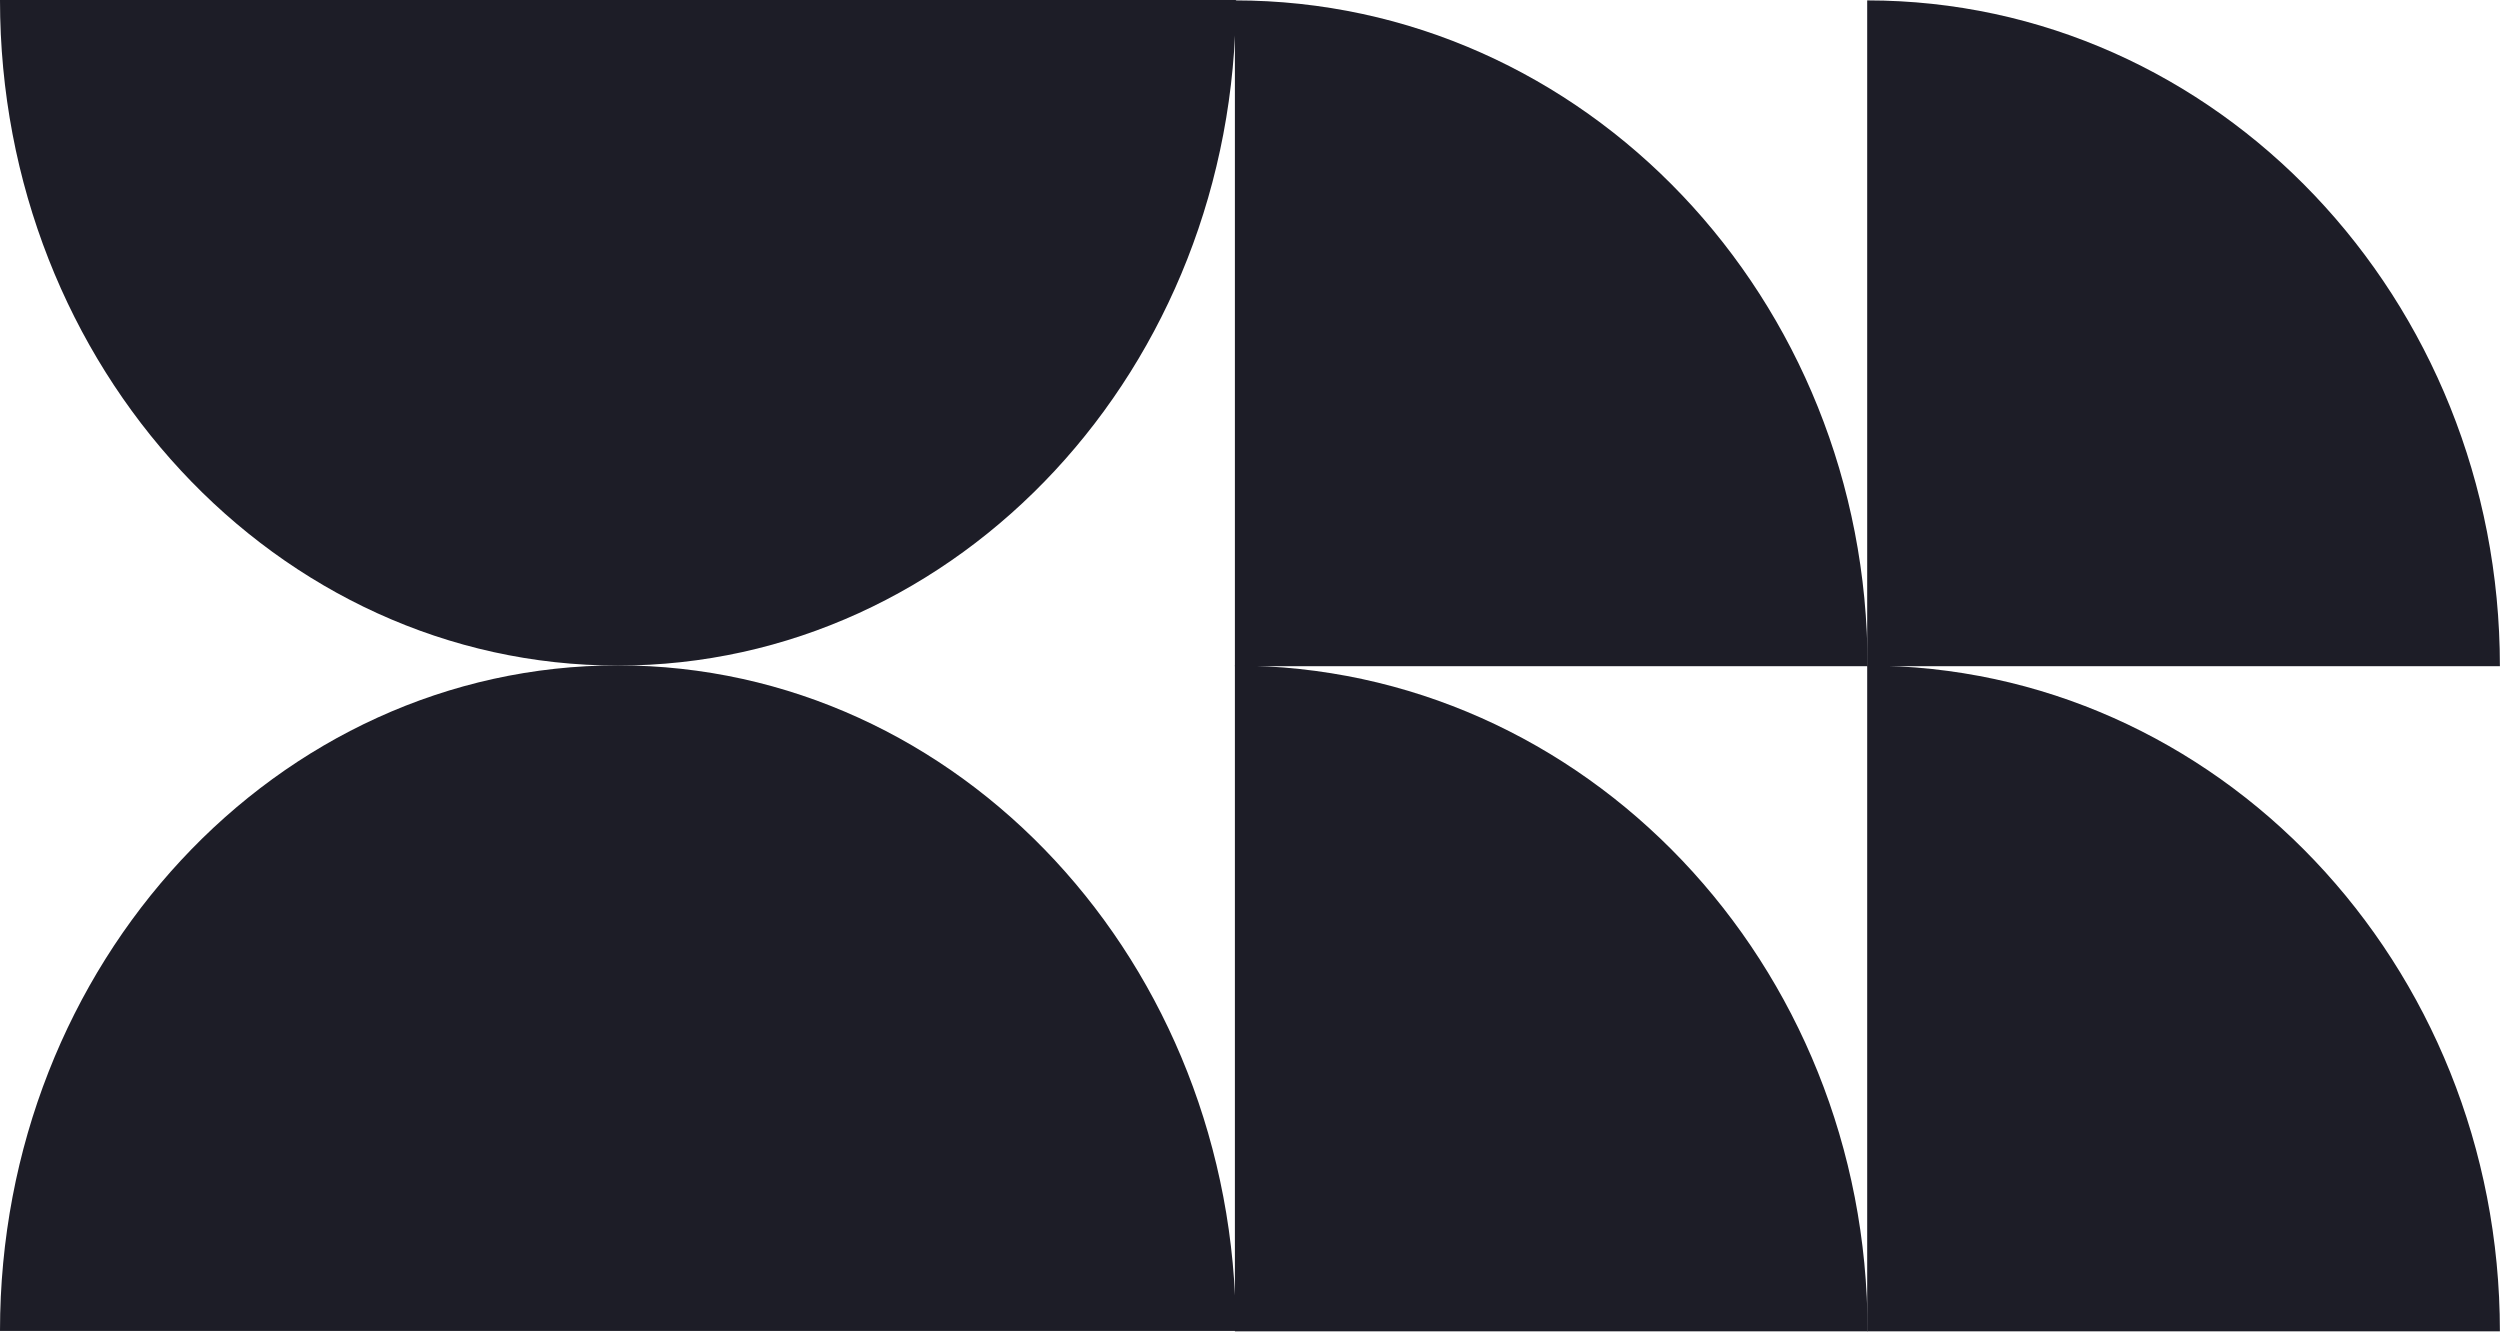
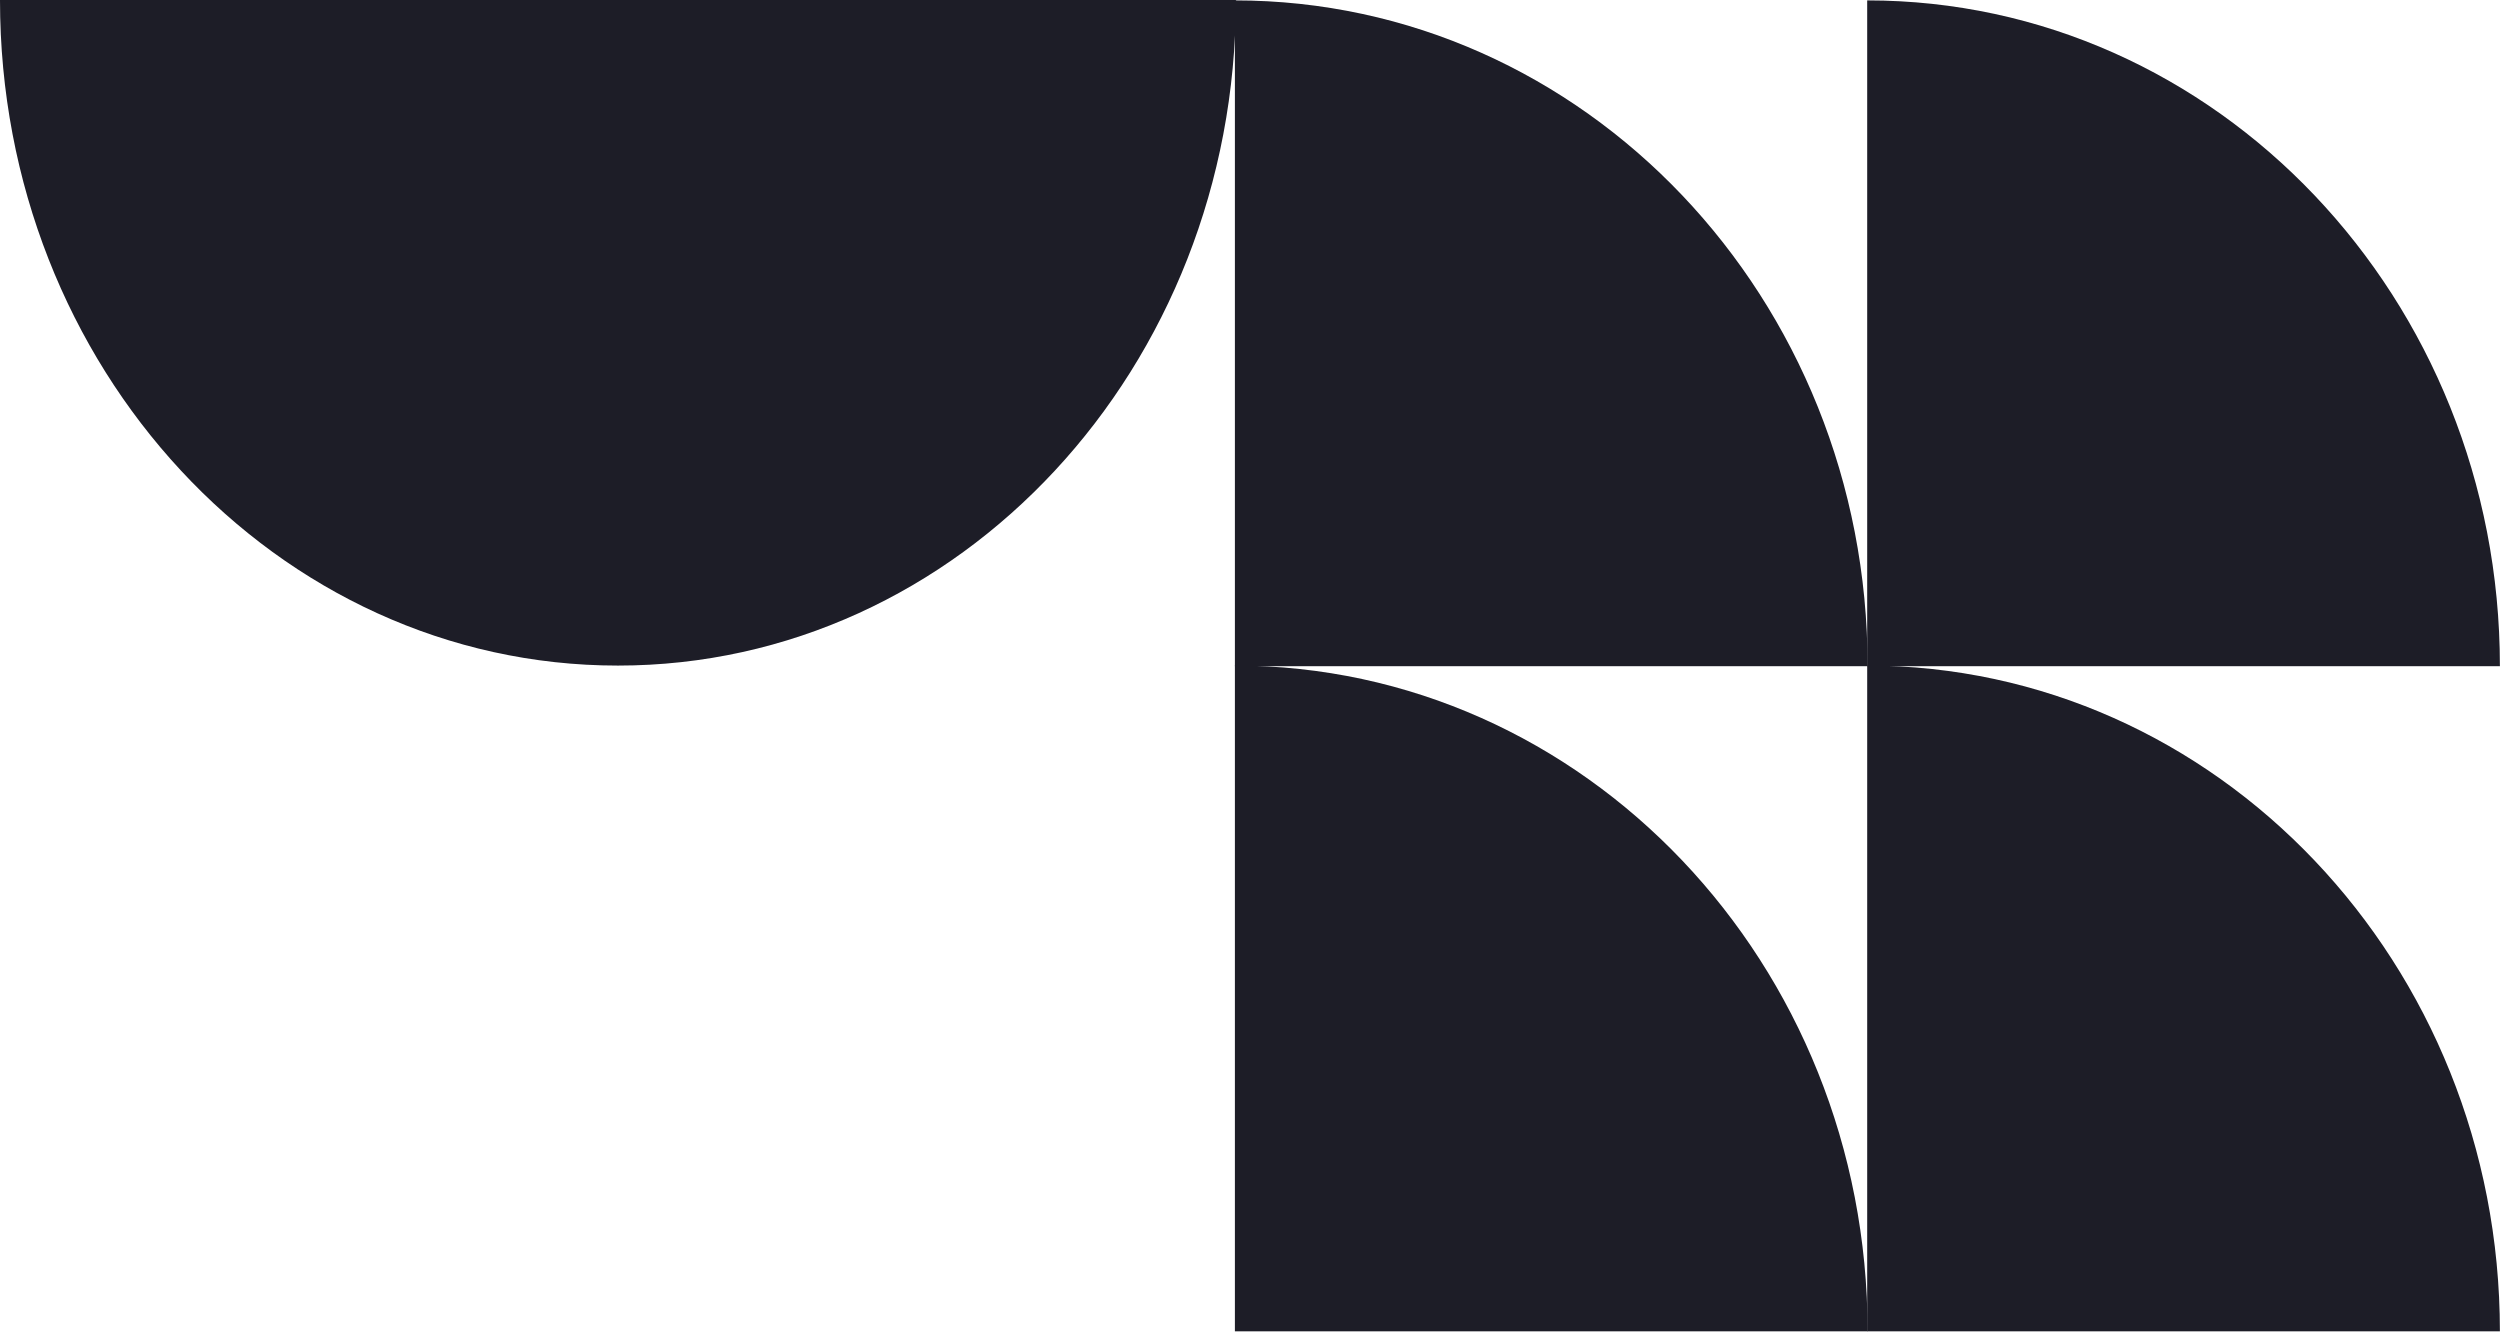
<svg xmlns="http://www.w3.org/2000/svg" width="1683" height="897" viewBox="0 0 1683 897" fill="none">
  <g style="mix-blend-mode:multiply">
    <path d="M832 3.91716e-05C832 247.453 645.741 448.071 416 448.071C186.259 448.071 8.13667e-06 247.453 1.8179e-05 0L832 3.91716e-05Z" fill="#1D1D27" />
-     <path d="M0 896C1.00423e-05 648.547 186.259 447.929 416 447.929C645.741 447.929 832 648.547 832 896L0 896Z" fill="#1D1D27" />
  </g>
  <g style="mix-blend-mode:multiply">
    <path d="M1257.27 896.269H831.332V448.055C1066.59 448.055 1257.27 648.712 1257.27 896.269Z" fill="#1D1D27" />
    <path d="M1682.93 896.269H1256.99V448.055C1492.25 448.055 1682.93 648.712 1682.93 896.269Z" fill="#1D1D27" />
    <path d="M1257.27 448.484H831.332V0.27C1066.59 0.27 1257.27 200.927 1257.27 448.484Z" fill="#1D1D27" />
    <path d="M1682.93 448.484H1256.99V0.27C1492.25 0.27 1682.93 200.927 1682.93 448.484Z" fill="#1D1D27" />
  </g>
</svg>